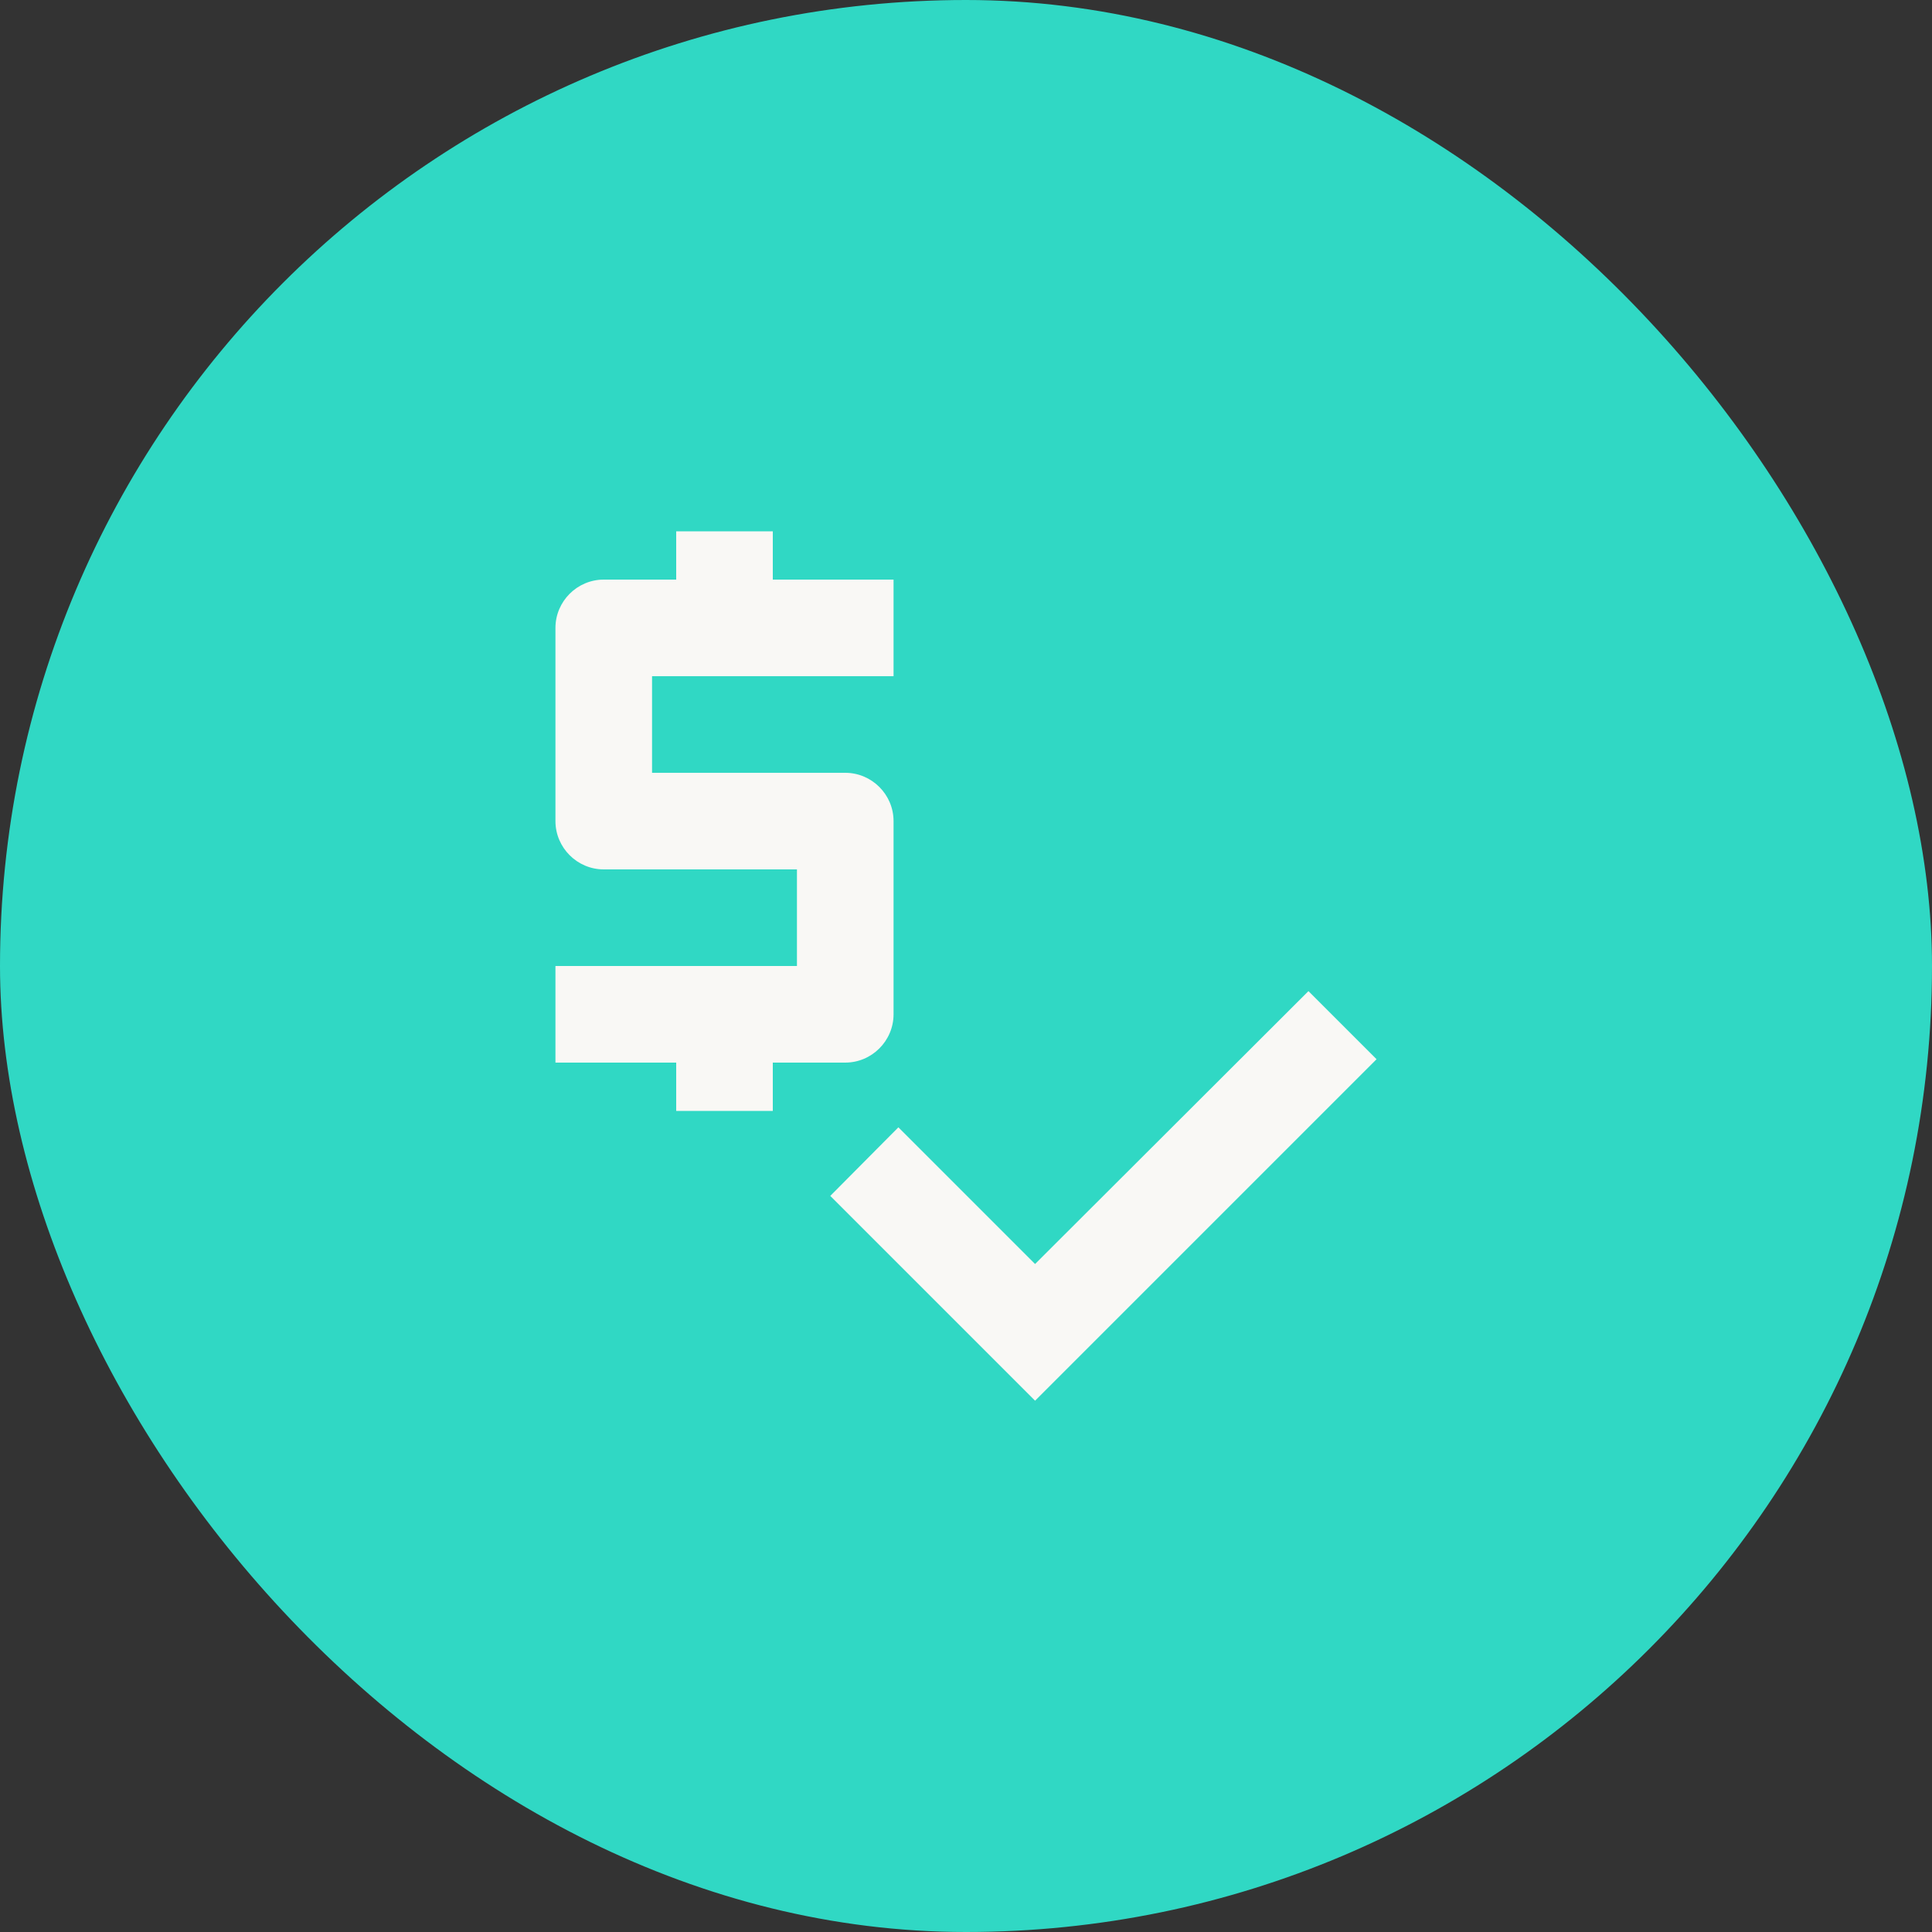
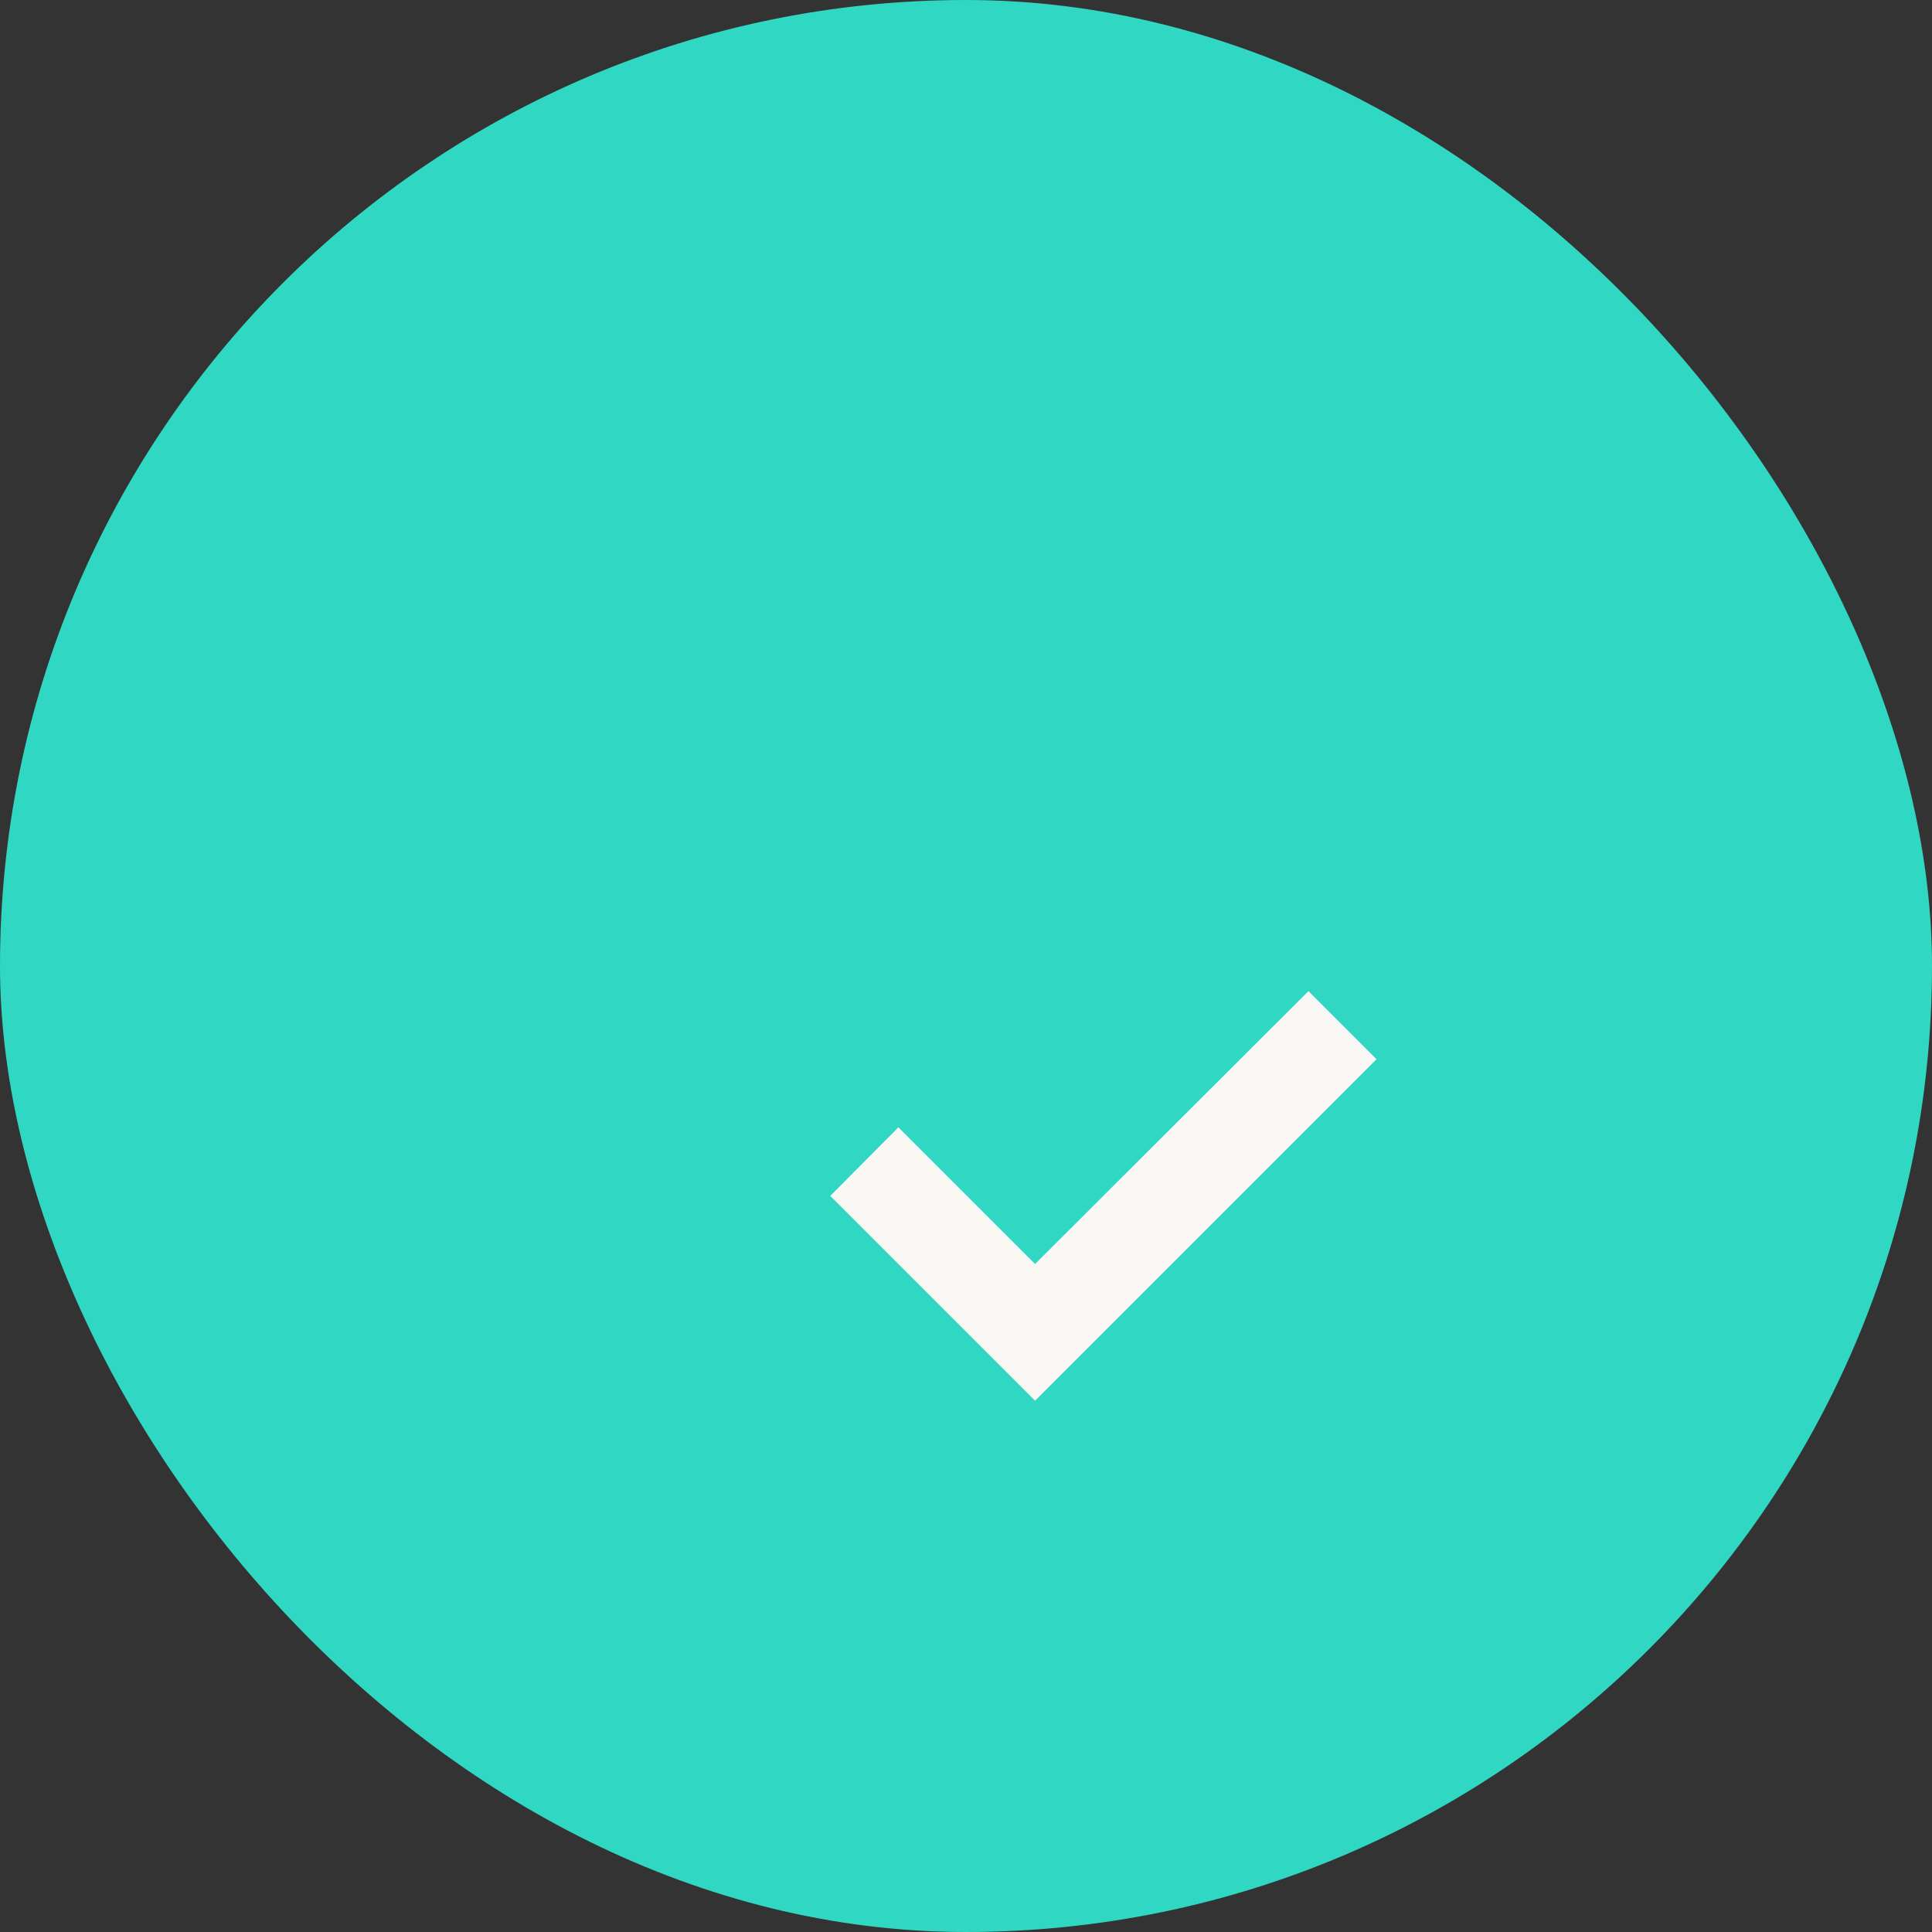
<svg xmlns="http://www.w3.org/2000/svg" width="40" height="40" viewBox="0 0 40 40" fill="none">
  <rect x="0" y="0" width="40" height="40" fill="#333333" stroke="none" />
  <rect width="40" height="40" rx="20" fill="#30D8C4" />
-   <path d="M18.5 21V17C18.5 16.45 18.05 16 17.5 16H13.5V14H18.5V12H16V11H14V12H12.5C11.95 12 11.5 12.45 11.5 13V17C11.5 17.55 11.95 18 12.5 18H16.5V20H11.5V22H14V23H16V22H17.5C18.05 22 18.5 21.55 18.5 21Z" fill="#F9F8F5" />
  <path d="M27.09 20.52L21.43 26.17L18.6 23.34L17.19 24.76L21.43 29L28.5 21.93L27.09 20.52Z" fill="#F9F8F5" />
</svg>